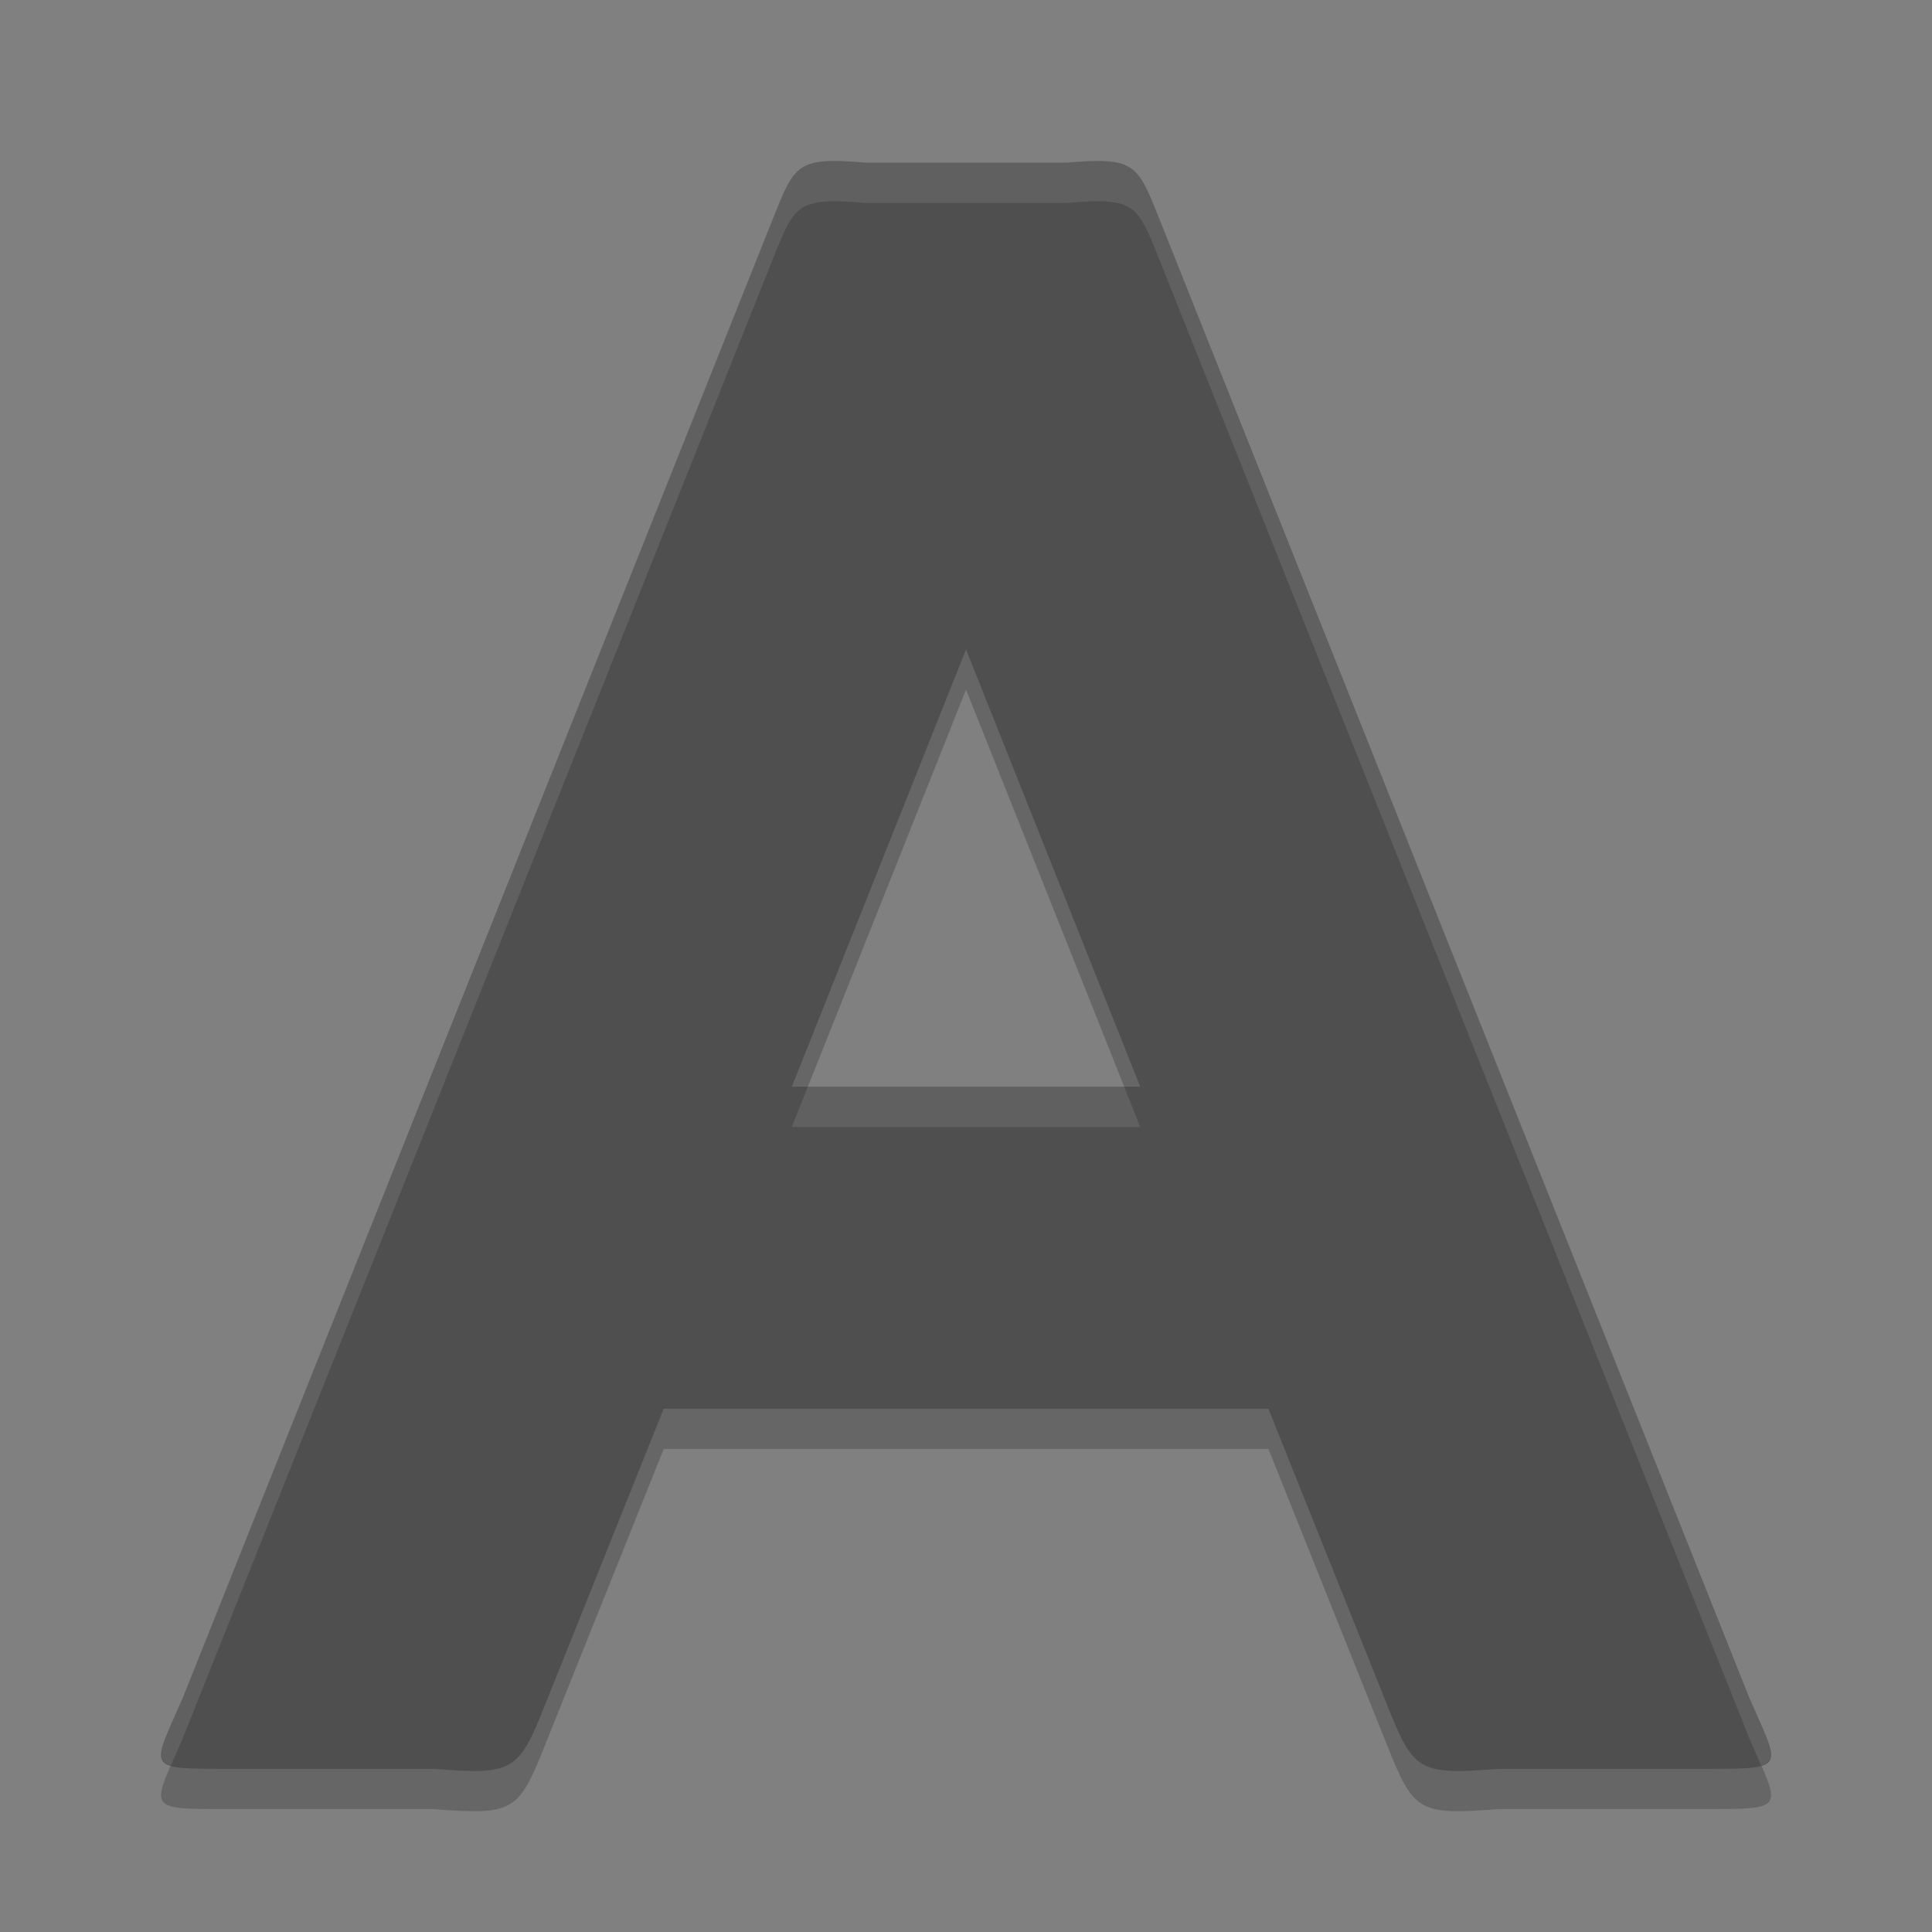
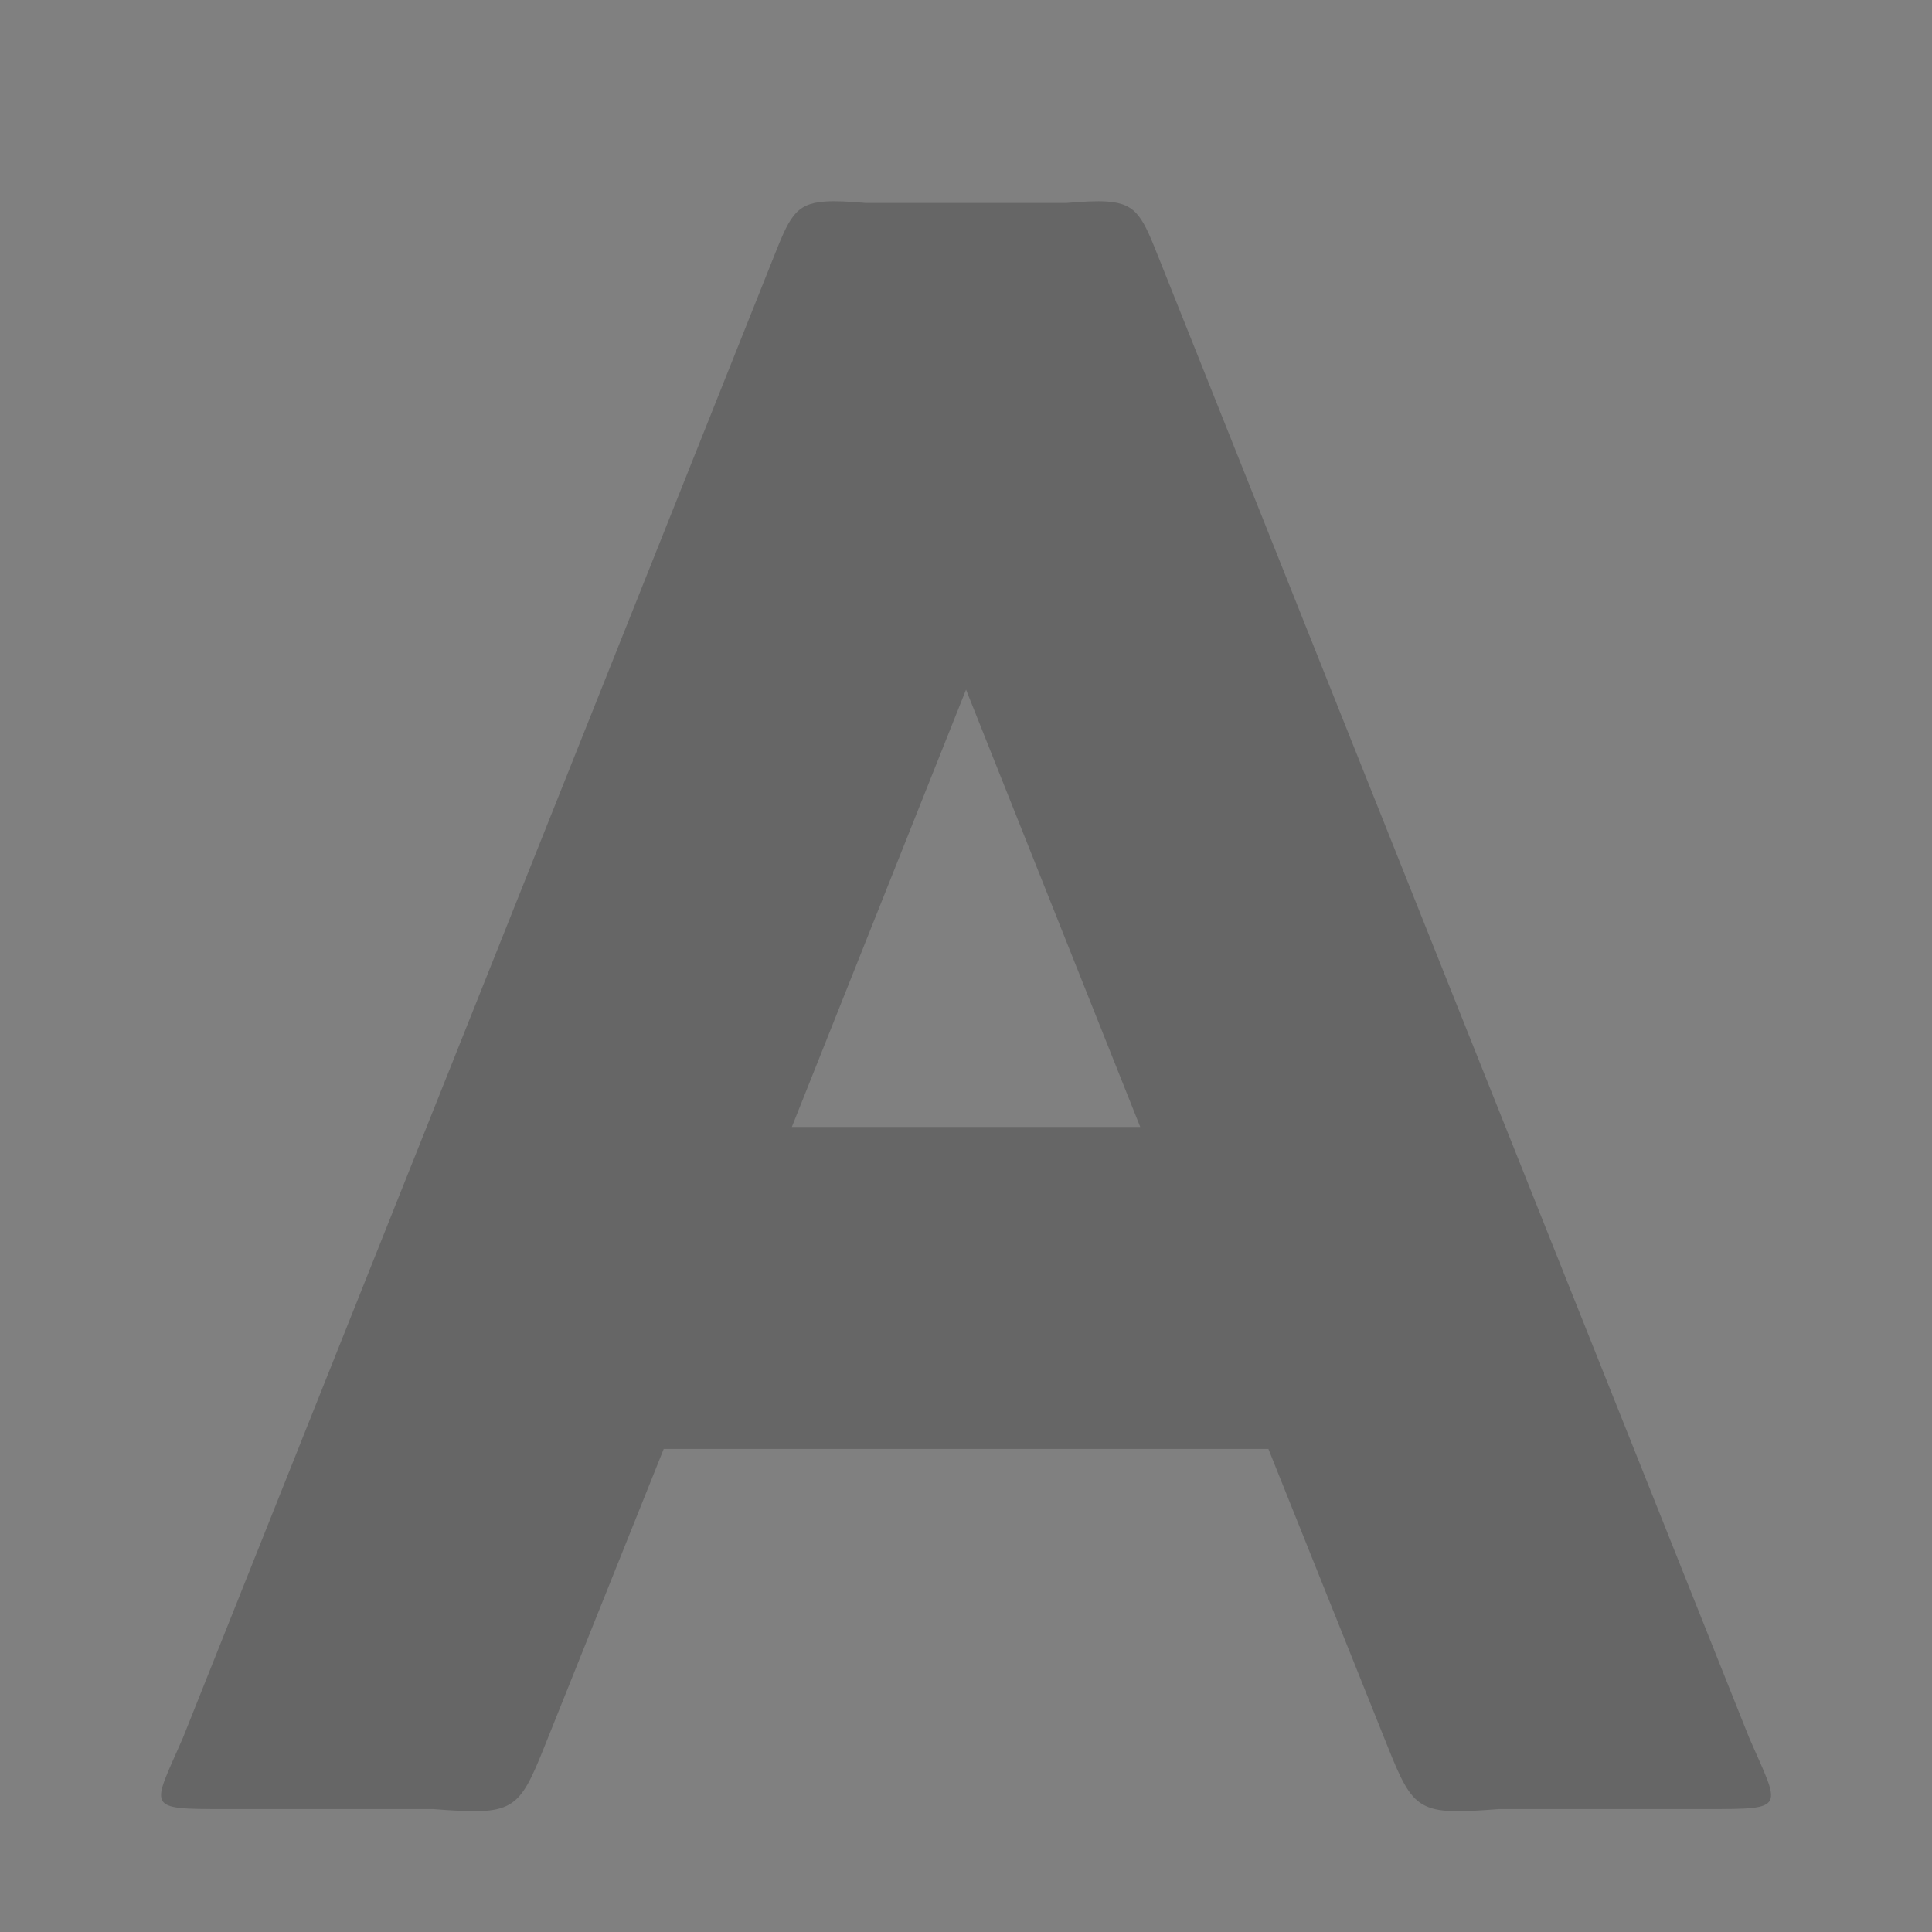
<svg xmlns="http://www.w3.org/2000/svg" height="48" width="48" version="1.1">
  <rect width="100%" height="100%" fill="#808080" stroke="none" />
  <path style="opacity:.2" d="m20.497 5.007c-0.762 0.052-0.89 0.413-1.314 1.477l-14.638 36.691c-0.769 1.77-0.96 1.771 1.043 1.771h5.174c1.994 0.154 2.117 0.072 2.775-1.578l2.953-7.369h15.023l2.953 7.369c0.658 1.65 0.781 1.732 2.775 1.578h5.174c2.003 0 1.812-0.001 1.043-1.771l-14.638-36.691c-0.424-1.063-0.553-1.424-1.314-1.477-0.254-0.017-0.579-0.002-1.008 0.035h-4.992c-0.429-0.037-0.754-0.053-1.008-0.035zm3.504 12.127 4.328 10.865h-8.656z" />
-   <path style="fill:#4f4f4f" d="m20.497 4.007c-0.762 0.052-0.89 0.413-1.314 1.477l-14.638 36.691c-0.769 1.77-0.96 1.771 1.043 1.771h5.174c1.994 0.154 2.117 0.072 2.775-1.578l2.953-7.369h15.023l2.953 7.369c0.658 1.65 0.781 1.732 2.775 1.578h5.174c2.003 0 1.812-0.001 1.043-1.771l-14.638-36.691c-0.424-1.063-0.553-1.424-1.314-1.477-0.254-0.017-0.579-0.002-1.008 0.035h-4.992c-0.429-0.037-0.754-0.053-1.008-0.035zm3.504 12.127 4.328 10.865h-8.656z" />
-   <path style="opacity:.1;fill:#ffffff" d="m20.496 4.008c-0.762 0.052-0.89 0.413-1.314 1.477l-14.637 36.691c-0.504 1.159-0.746 1.555-0.301 1.693 0.089-0.207 0.17-0.393 0.301-0.693l14.637-36.691c0.424-1.063 0.553-1.424 1.314-1.477 0.254-0.017 0.579-0.002 1.008 0.035h2.496 2.496c0.429-0.037 0.754-0.053 1.008-0.035 0.762 0.052 0.89 0.413 1.314 1.477l14.639 36.691c0.13 0.3 0.212 0.486 0.301 0.693 0.445-0.139 0.203-0.534-0.301-1.693l-14.639-36.691c-0.424-1.063-0.553-1.424-1.314-1.477-0.254-0.017-0.579-0.002-1.008 0.035h-2.496-2.496c-0.429-0.037-0.754-0.053-1.008-0.035zm-0.426 22.992l-0.398 1h4.328 4.328l-0.398-1h-3.93-3.93z" />
</svg>